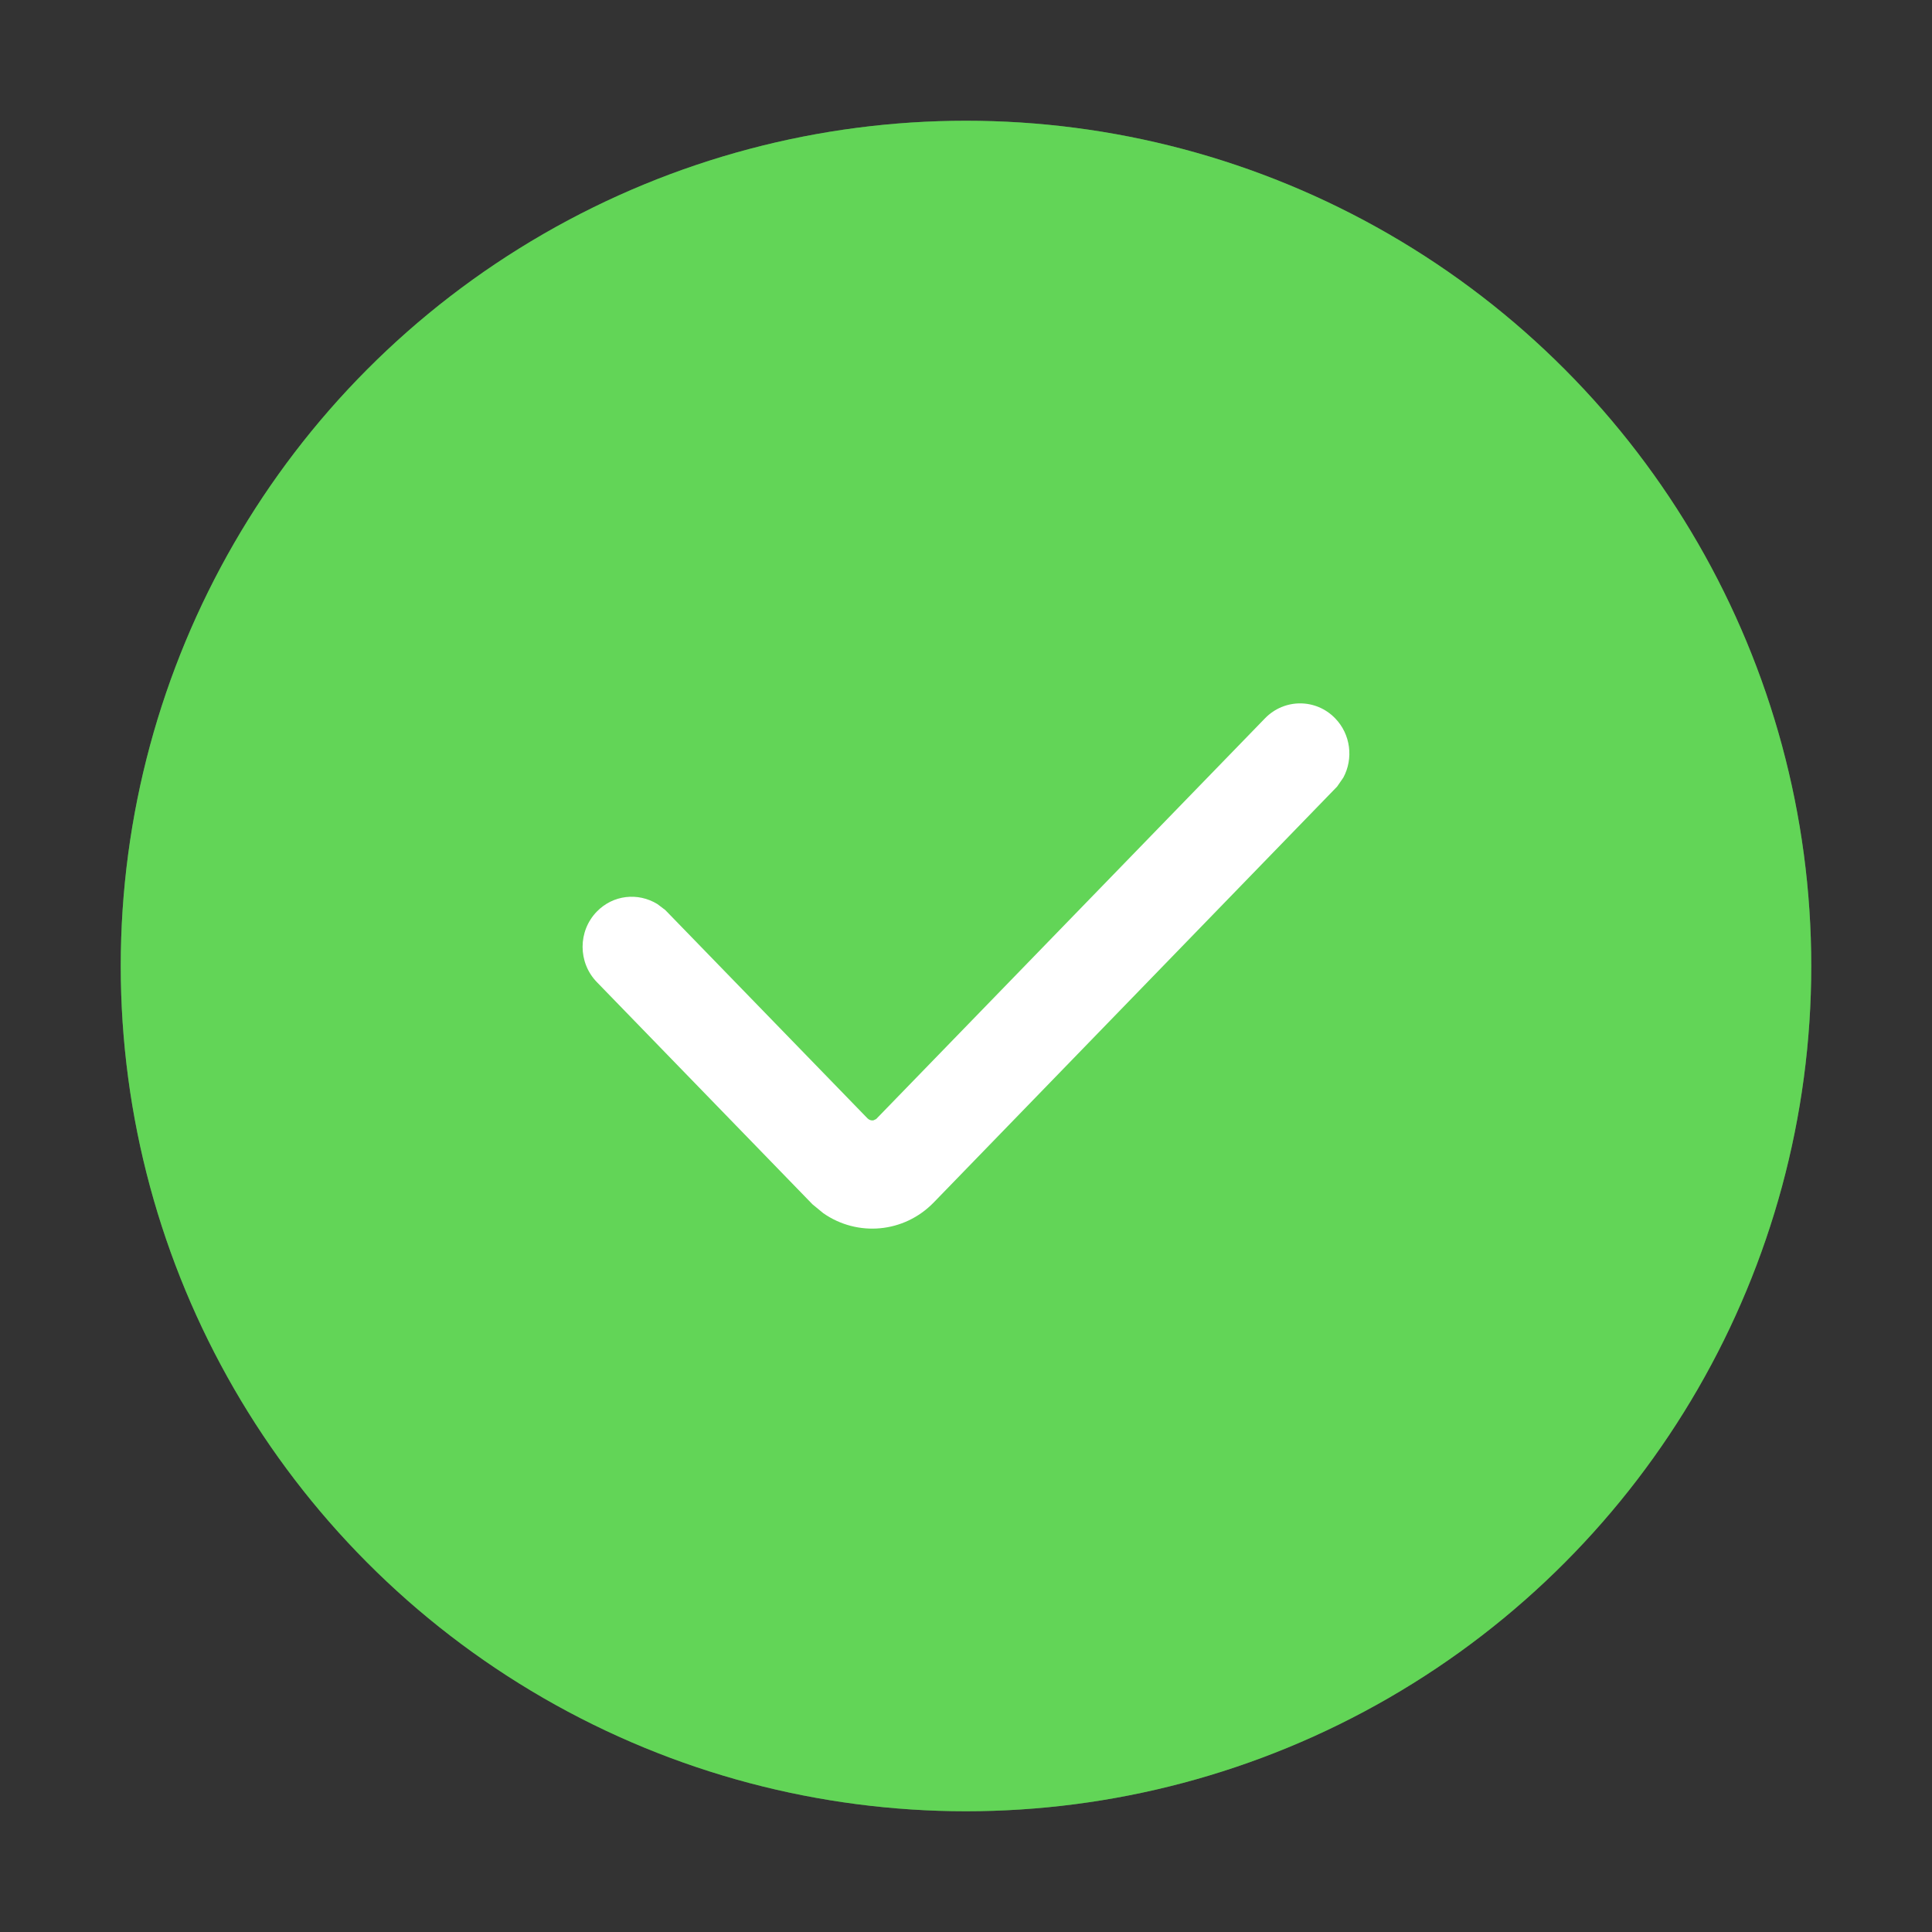
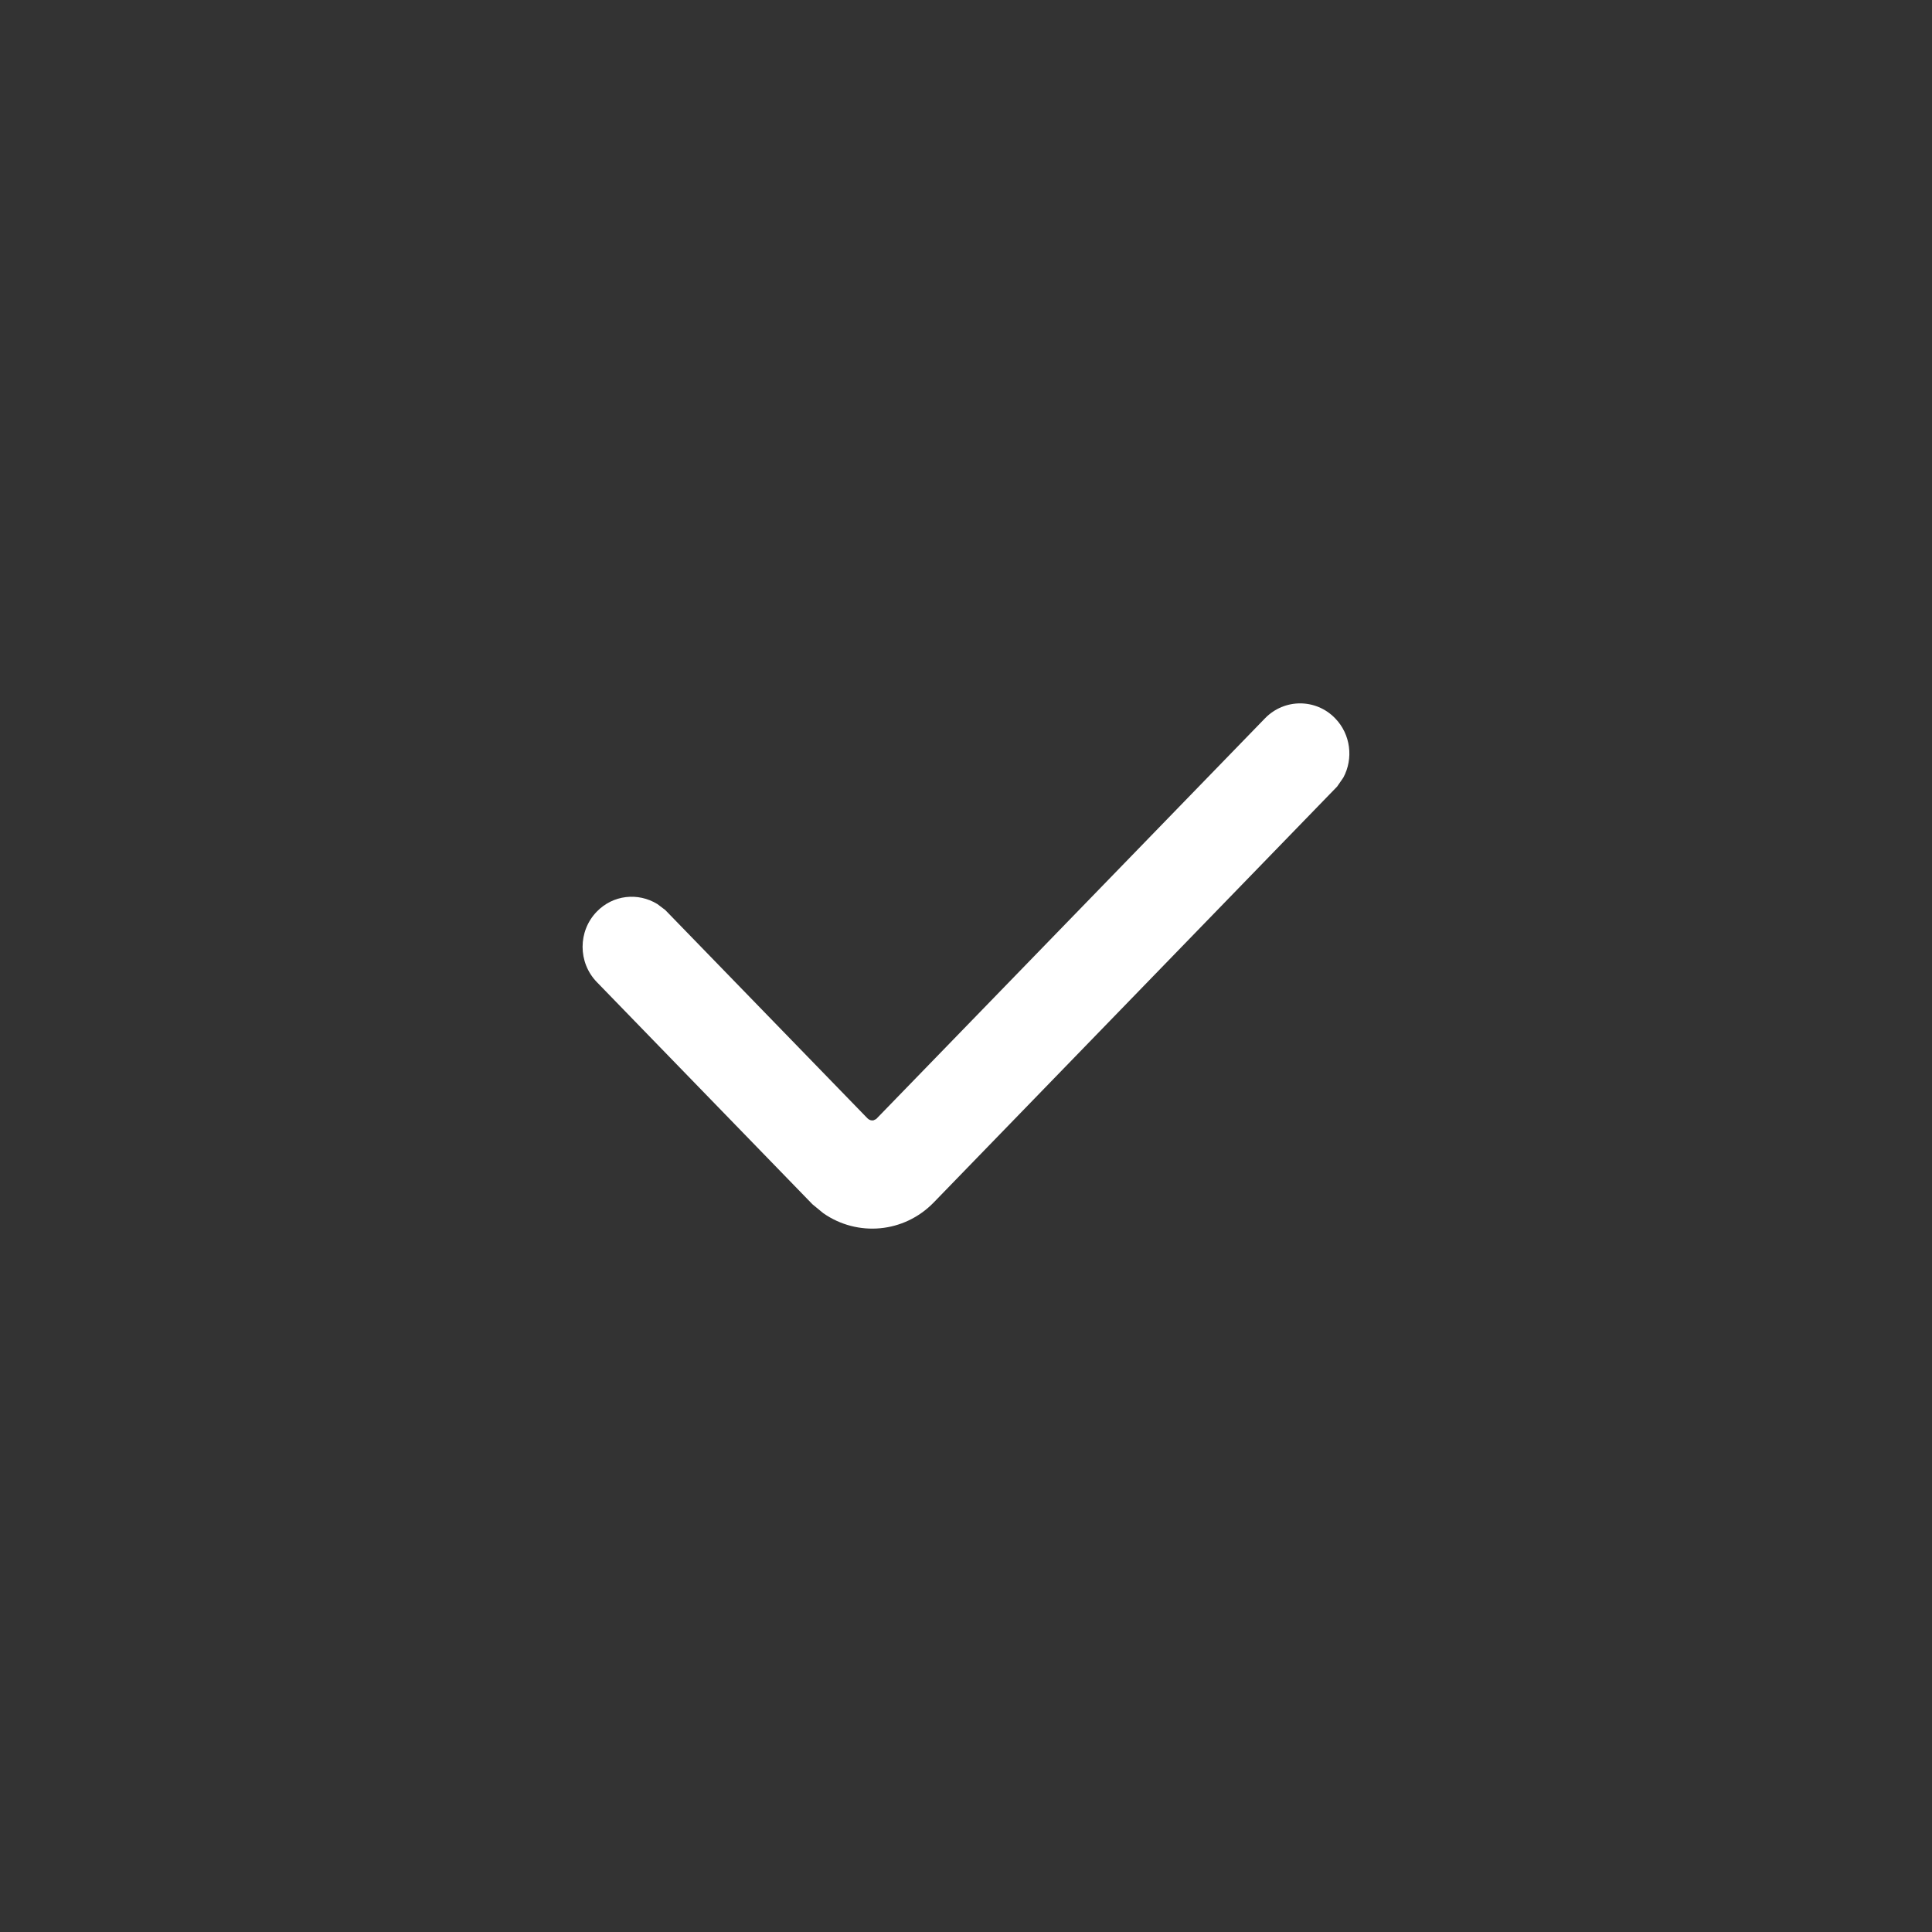
<svg xmlns="http://www.w3.org/2000/svg" xmlns:xlink="http://www.w3.org/1999/xlink" width="32px" height="32px" viewBox="0 0 32 32" version="1.1">
  <rect x="0" y="0" width="32" height="32" fill="#333333" stroke="none" />
  <title>2CB08148-A9A1-4DB5-B5BD-076DEA9C534E_0@3x</title>
  <desc>Created with Sketch.</desc>
  <defs>
-     <circle id="path-1" cx="14" cy="14" r="14" />
-   </defs>
+     </defs>
  <g id="页面-1" stroke="none" stroke-width="1" fill="none" fill-rule="evenodd">
    <g id="8.23-PRO_01_2_1工商业智能光储解决方案" transform="translate(-1265, -2877)" fill-rule="nonzero">
      <g id="icon/提示/成功-2" transform="translate(1265, 2877)">
        <g id="icon/成功" transform="translate(2, 2)">
          <g id="colorError">
            <use fill="#64BB5C" xlink:href="#path-1" />
            <use fill-opacity="0.5" fill="#60F052" xlink:href="#path-1" />
          </g>
          <path d="M18.953,9.897 C19.273,9.568 19.795,9.568 20.114,9.897 C20.373,10.163 20.419,10.565 20.25,10.879 L20.147,11.028 L13.466,17.916 C12.972,18.425 12.202,18.488 11.637,18.095 L11.457,17.947 L7.885,14.266 C7.571,13.942 7.571,13.422 7.885,13.099 C8.153,12.822 8.567,12.777 8.888,12.974 L9.019,13.073 L12.368,16.523 C12.397,16.552 12.435,16.563 12.468,16.556 L12.512,16.535 L18.953,9.897 Z" id="路径" fill="#FFFFFF" />
        </g>
      </g>
    </g>
  </g>
</svg>